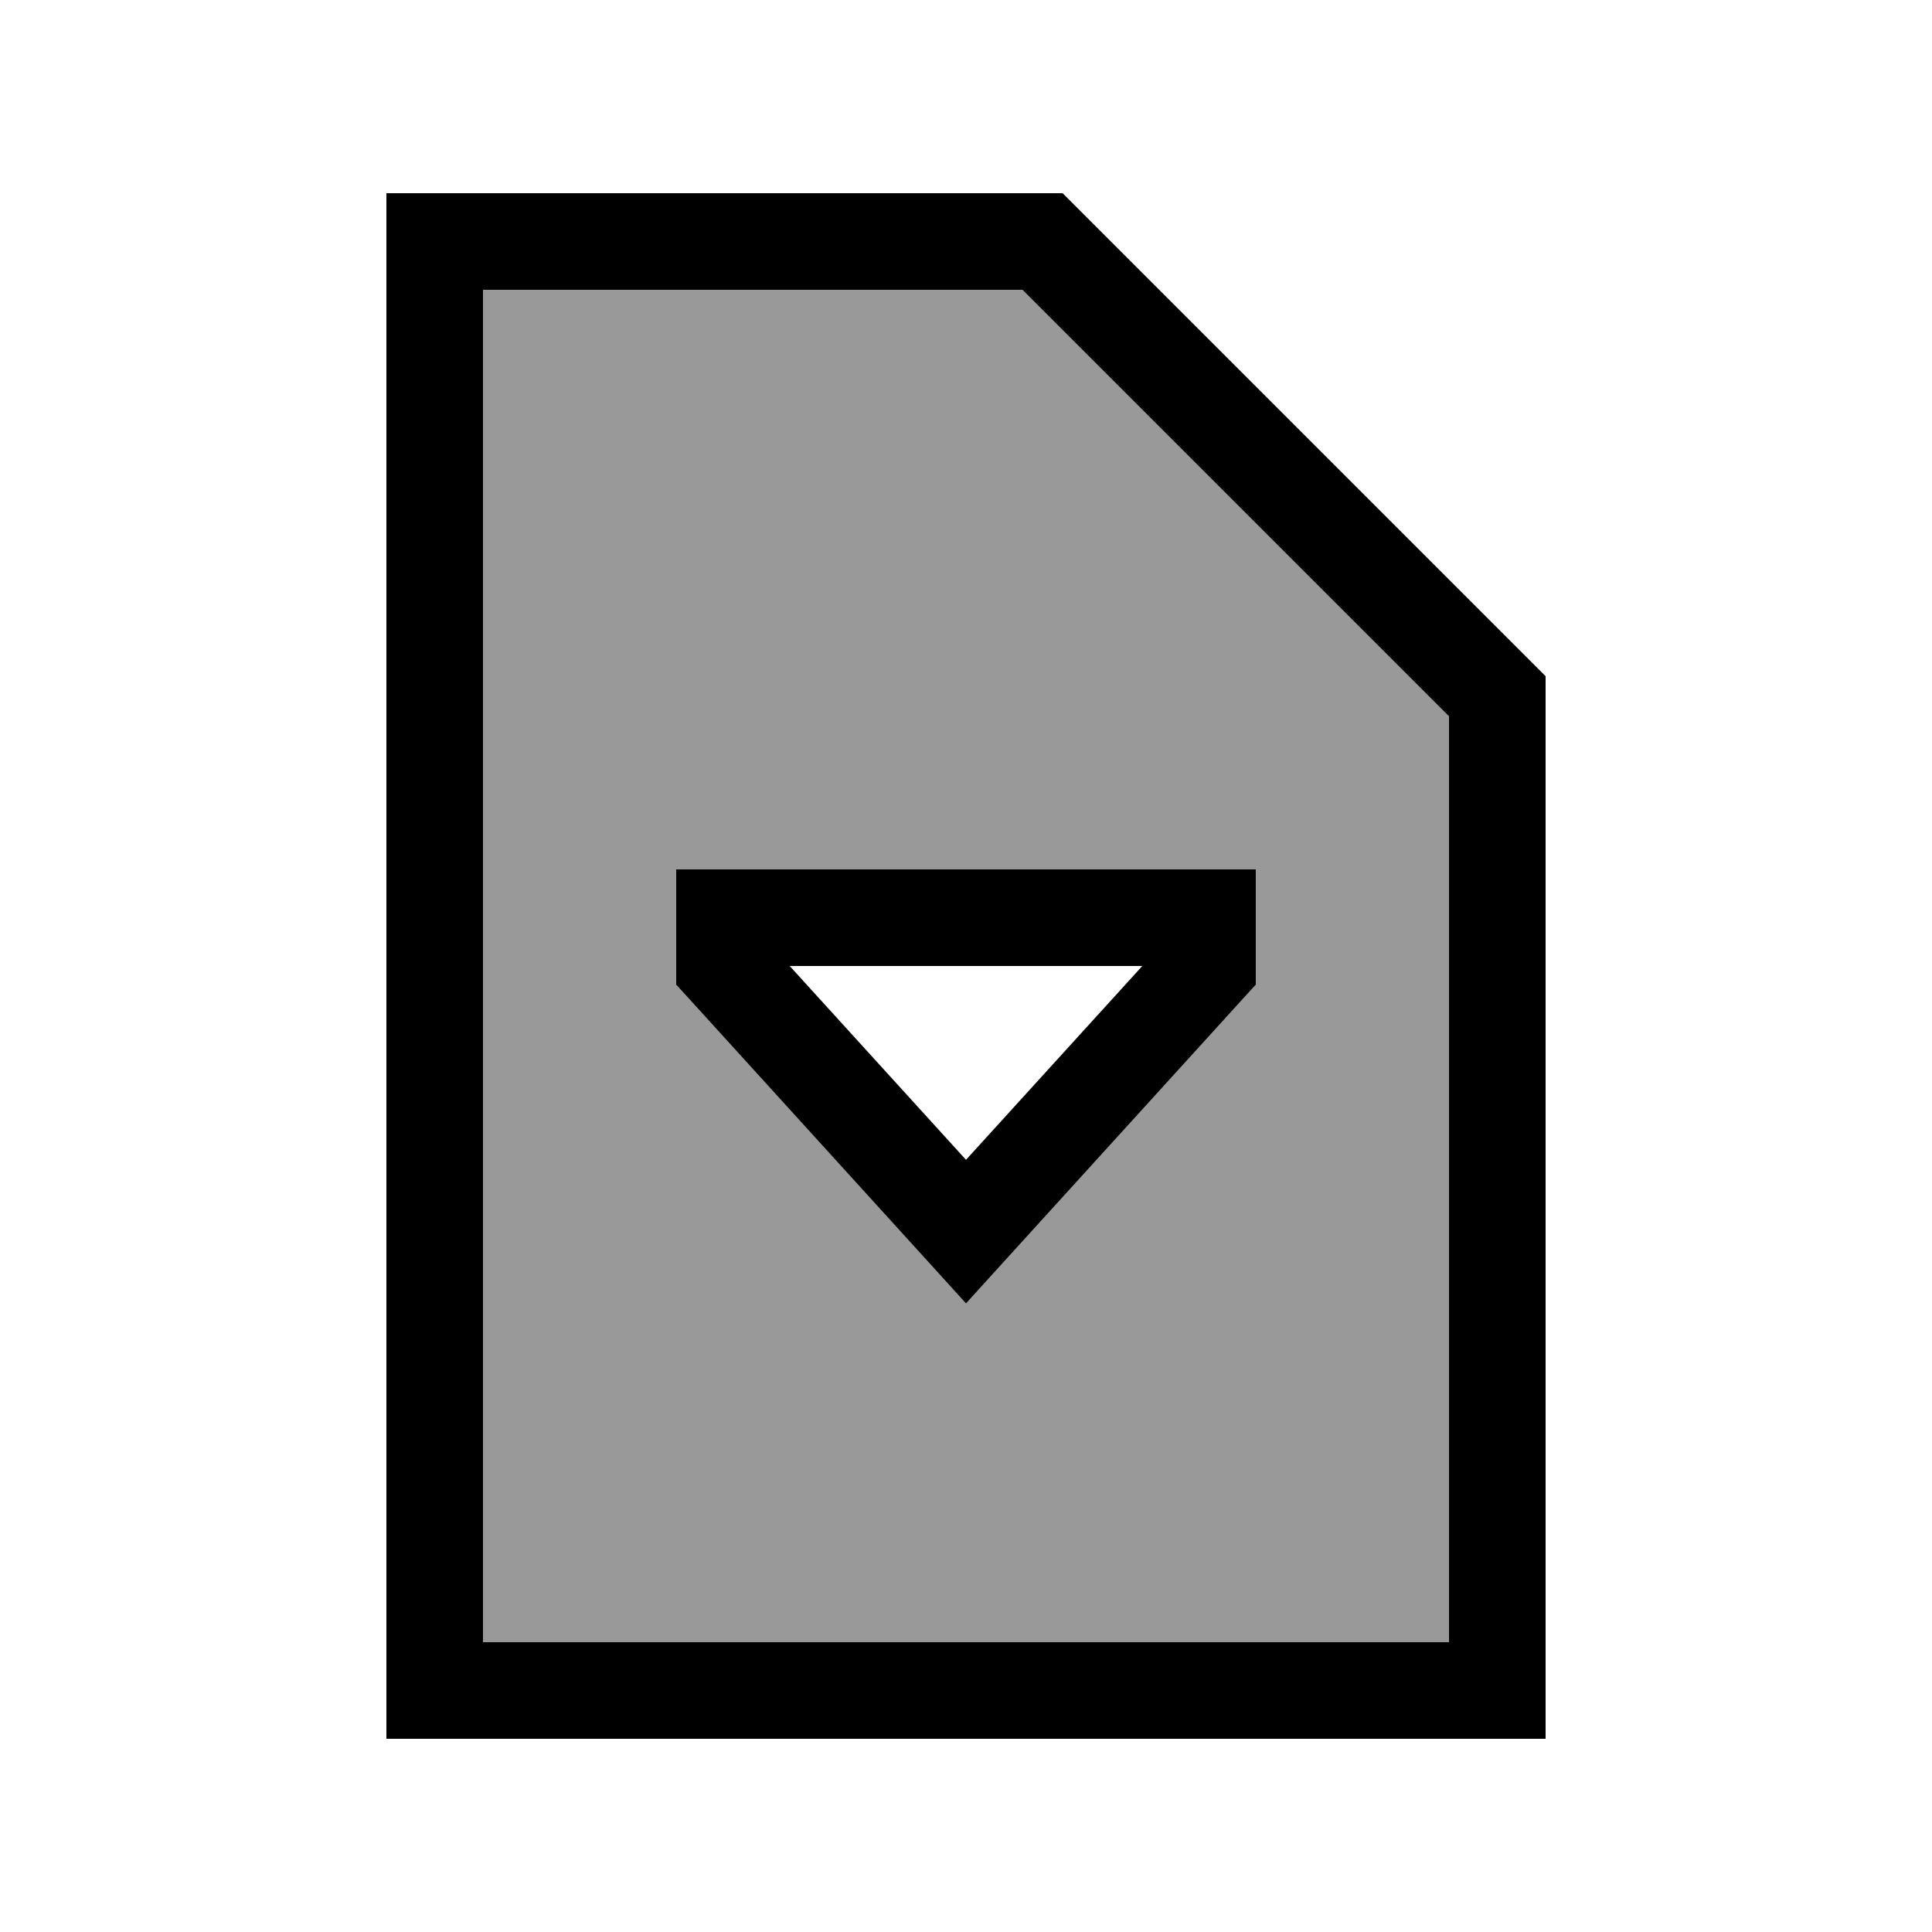
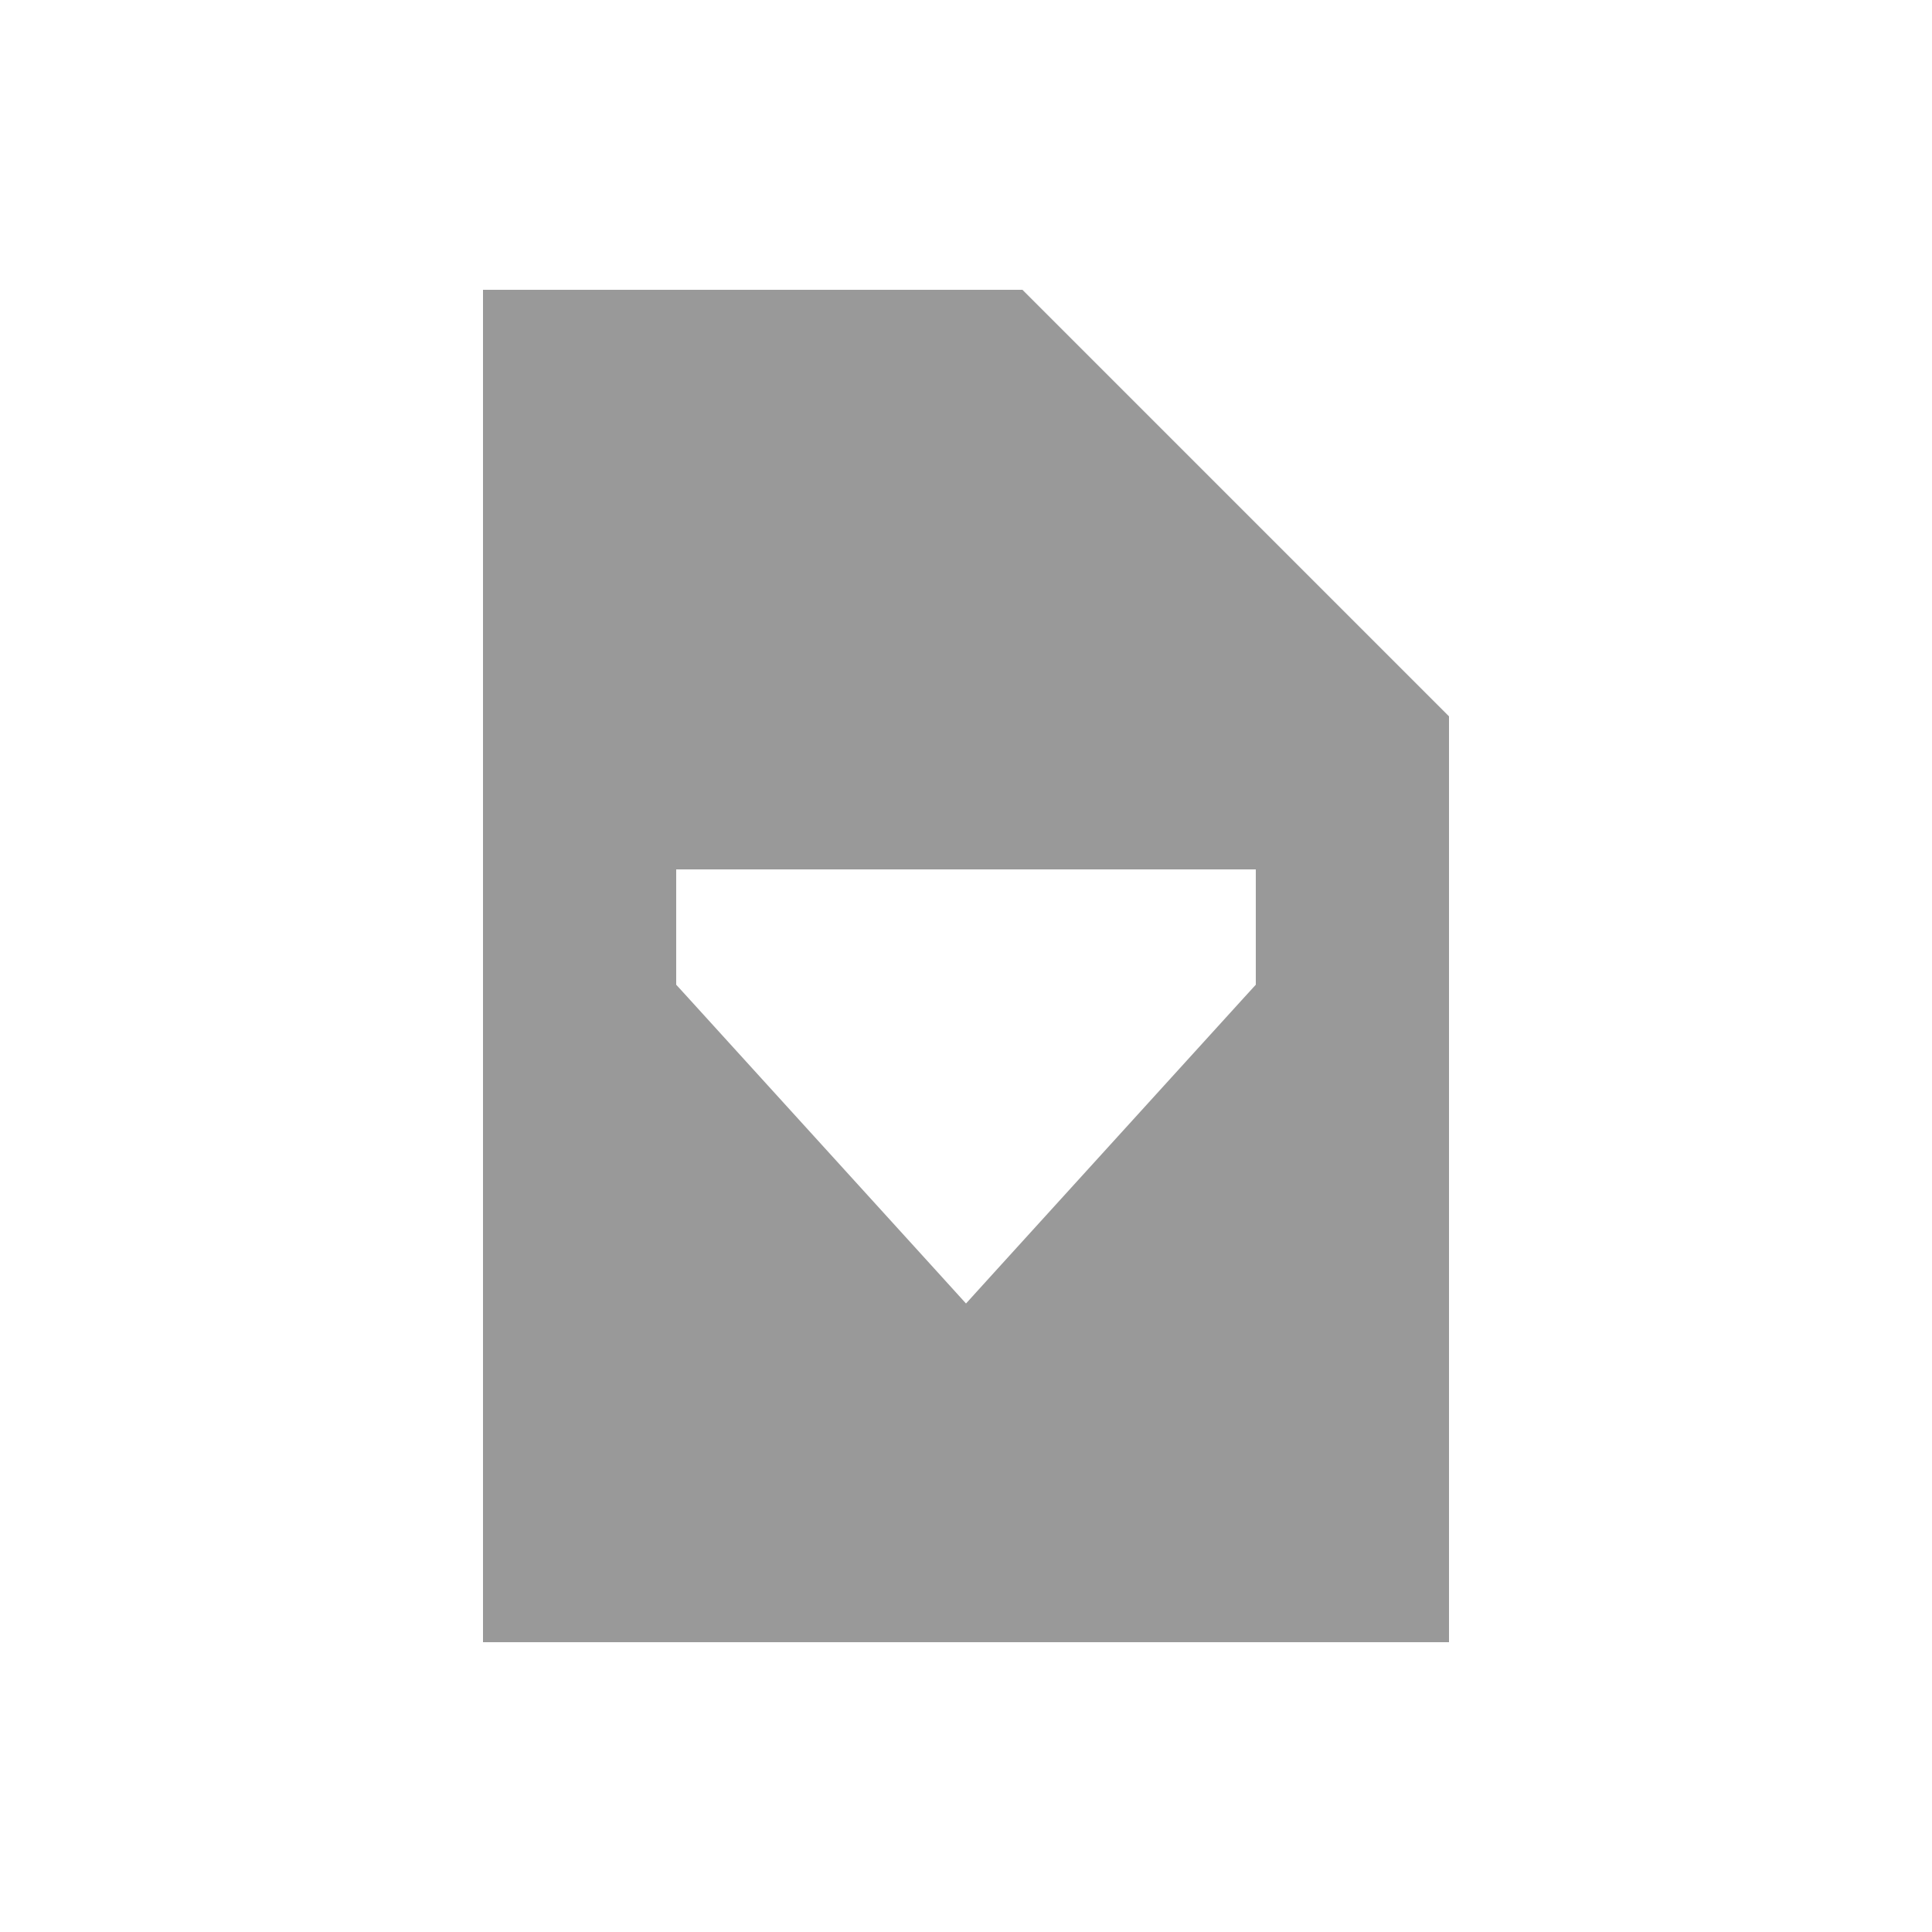
<svg xmlns="http://www.w3.org/2000/svg" viewBox="0 0 640 640">
  <path opacity=".4" fill="currentColor" d="M160 96L338.7 96L480 237.3L480 544L160 544L160 96zM224 288L224 326.2L228.2 330.8L308.2 418.8L320 431.8L331.8 418.8L411.8 330.8L416 326.2L416 288L224 288z" />
-   <path fill="currentColor" d="M160 96L160 544L480 544L480 237.3L338.7 96L160 96zM160 64L352 64L512 224L512 576L128 576L128 64L160 64zM331.8 418.8L320 431.8L308.2 418.8L228.2 330.8L224 326.2L224 288L416 288L416 326.2L411.8 330.8L331.8 418.8zM320 384.2L378.4 320L261.6 320L320 384.2z" />
</svg>